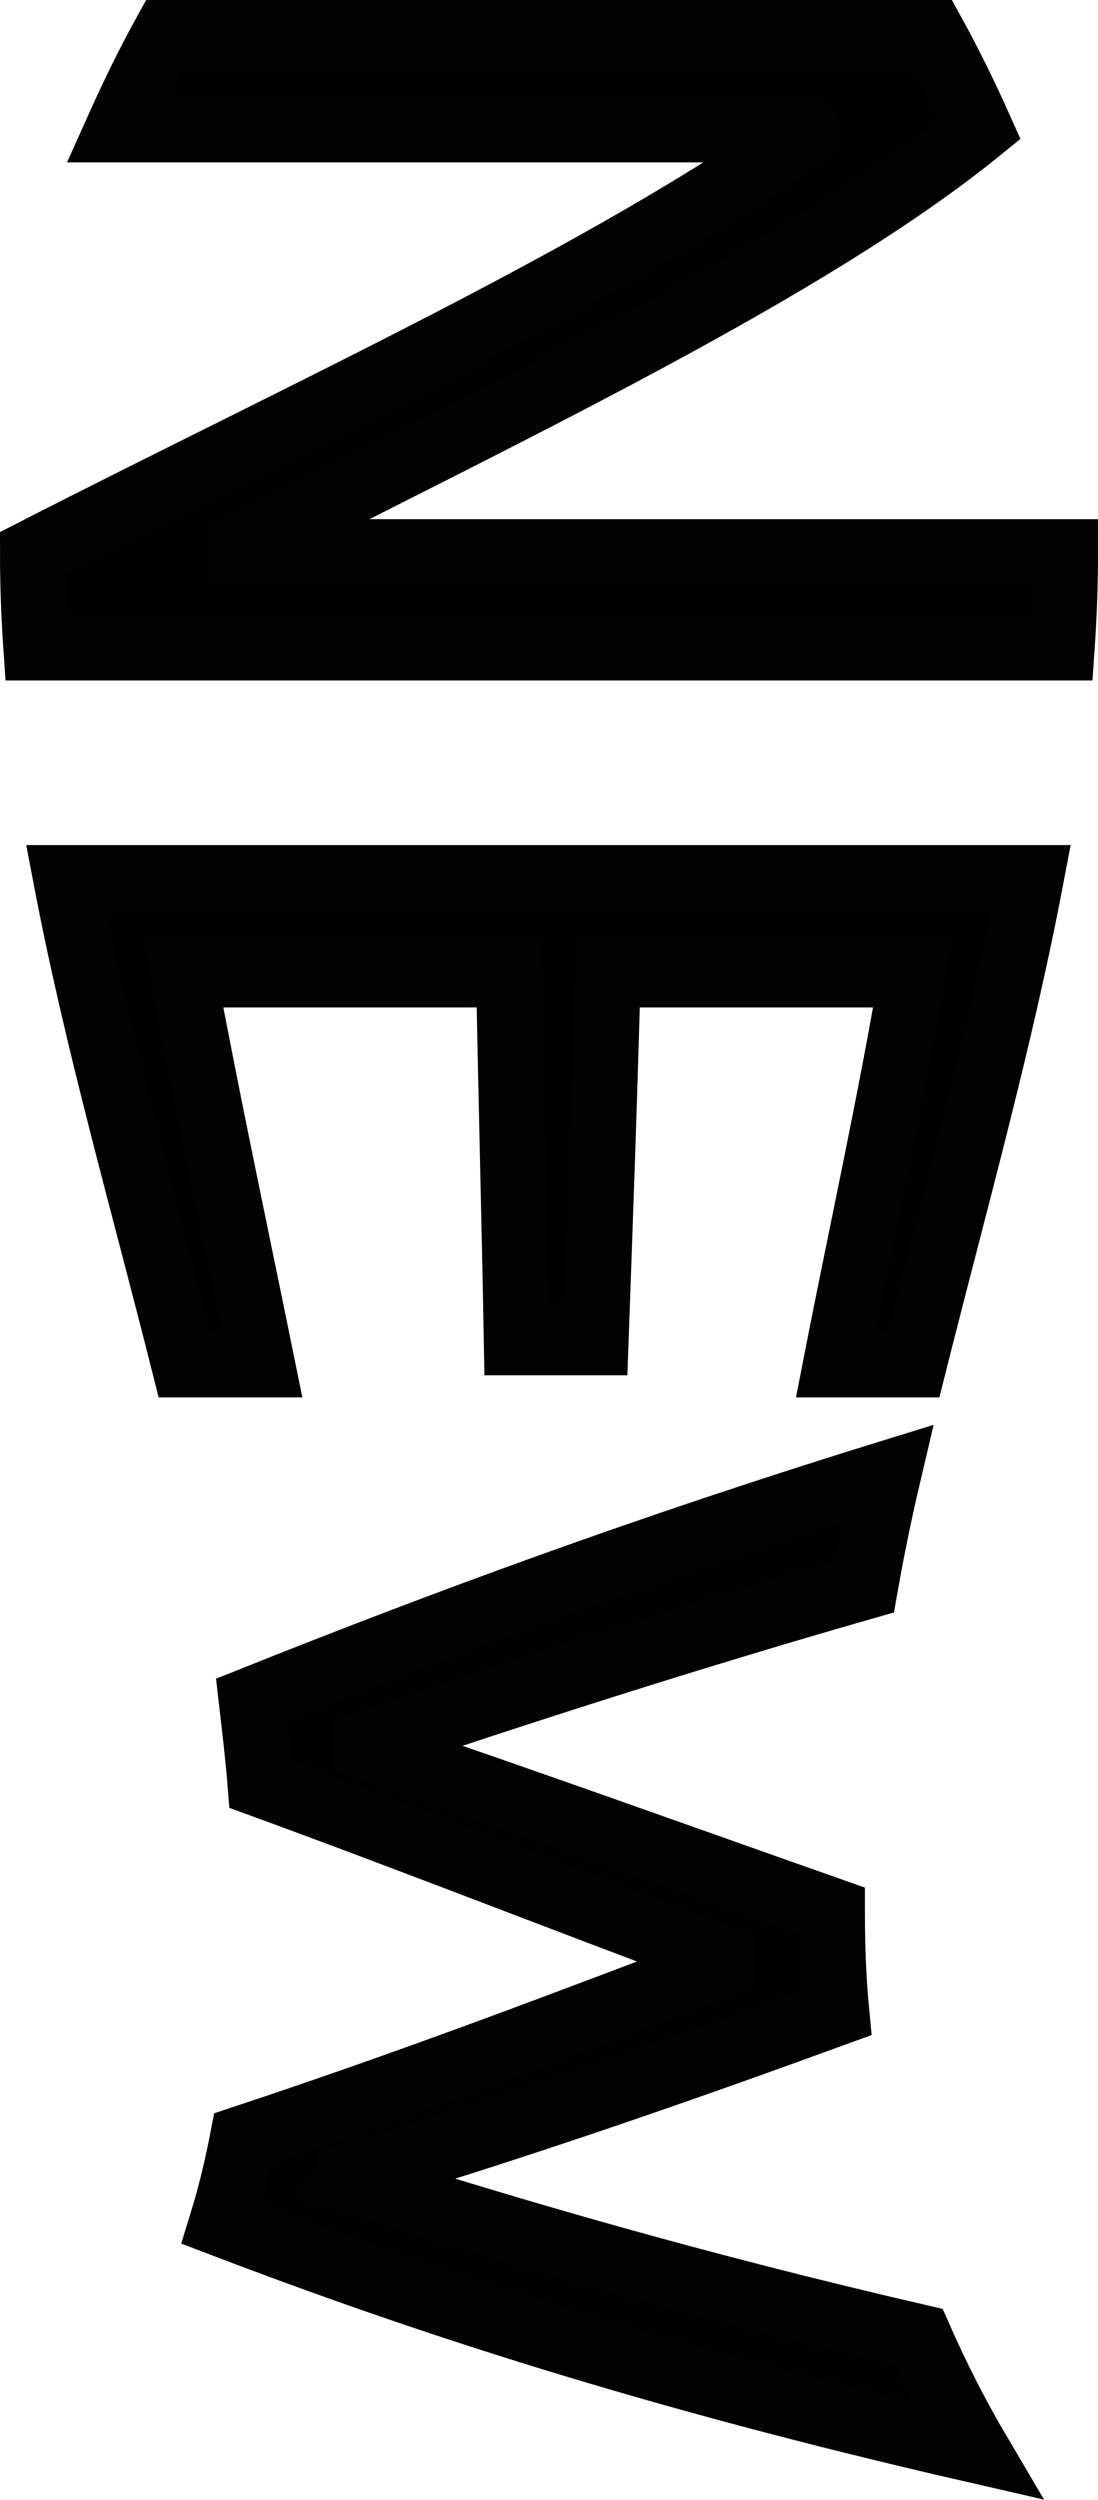
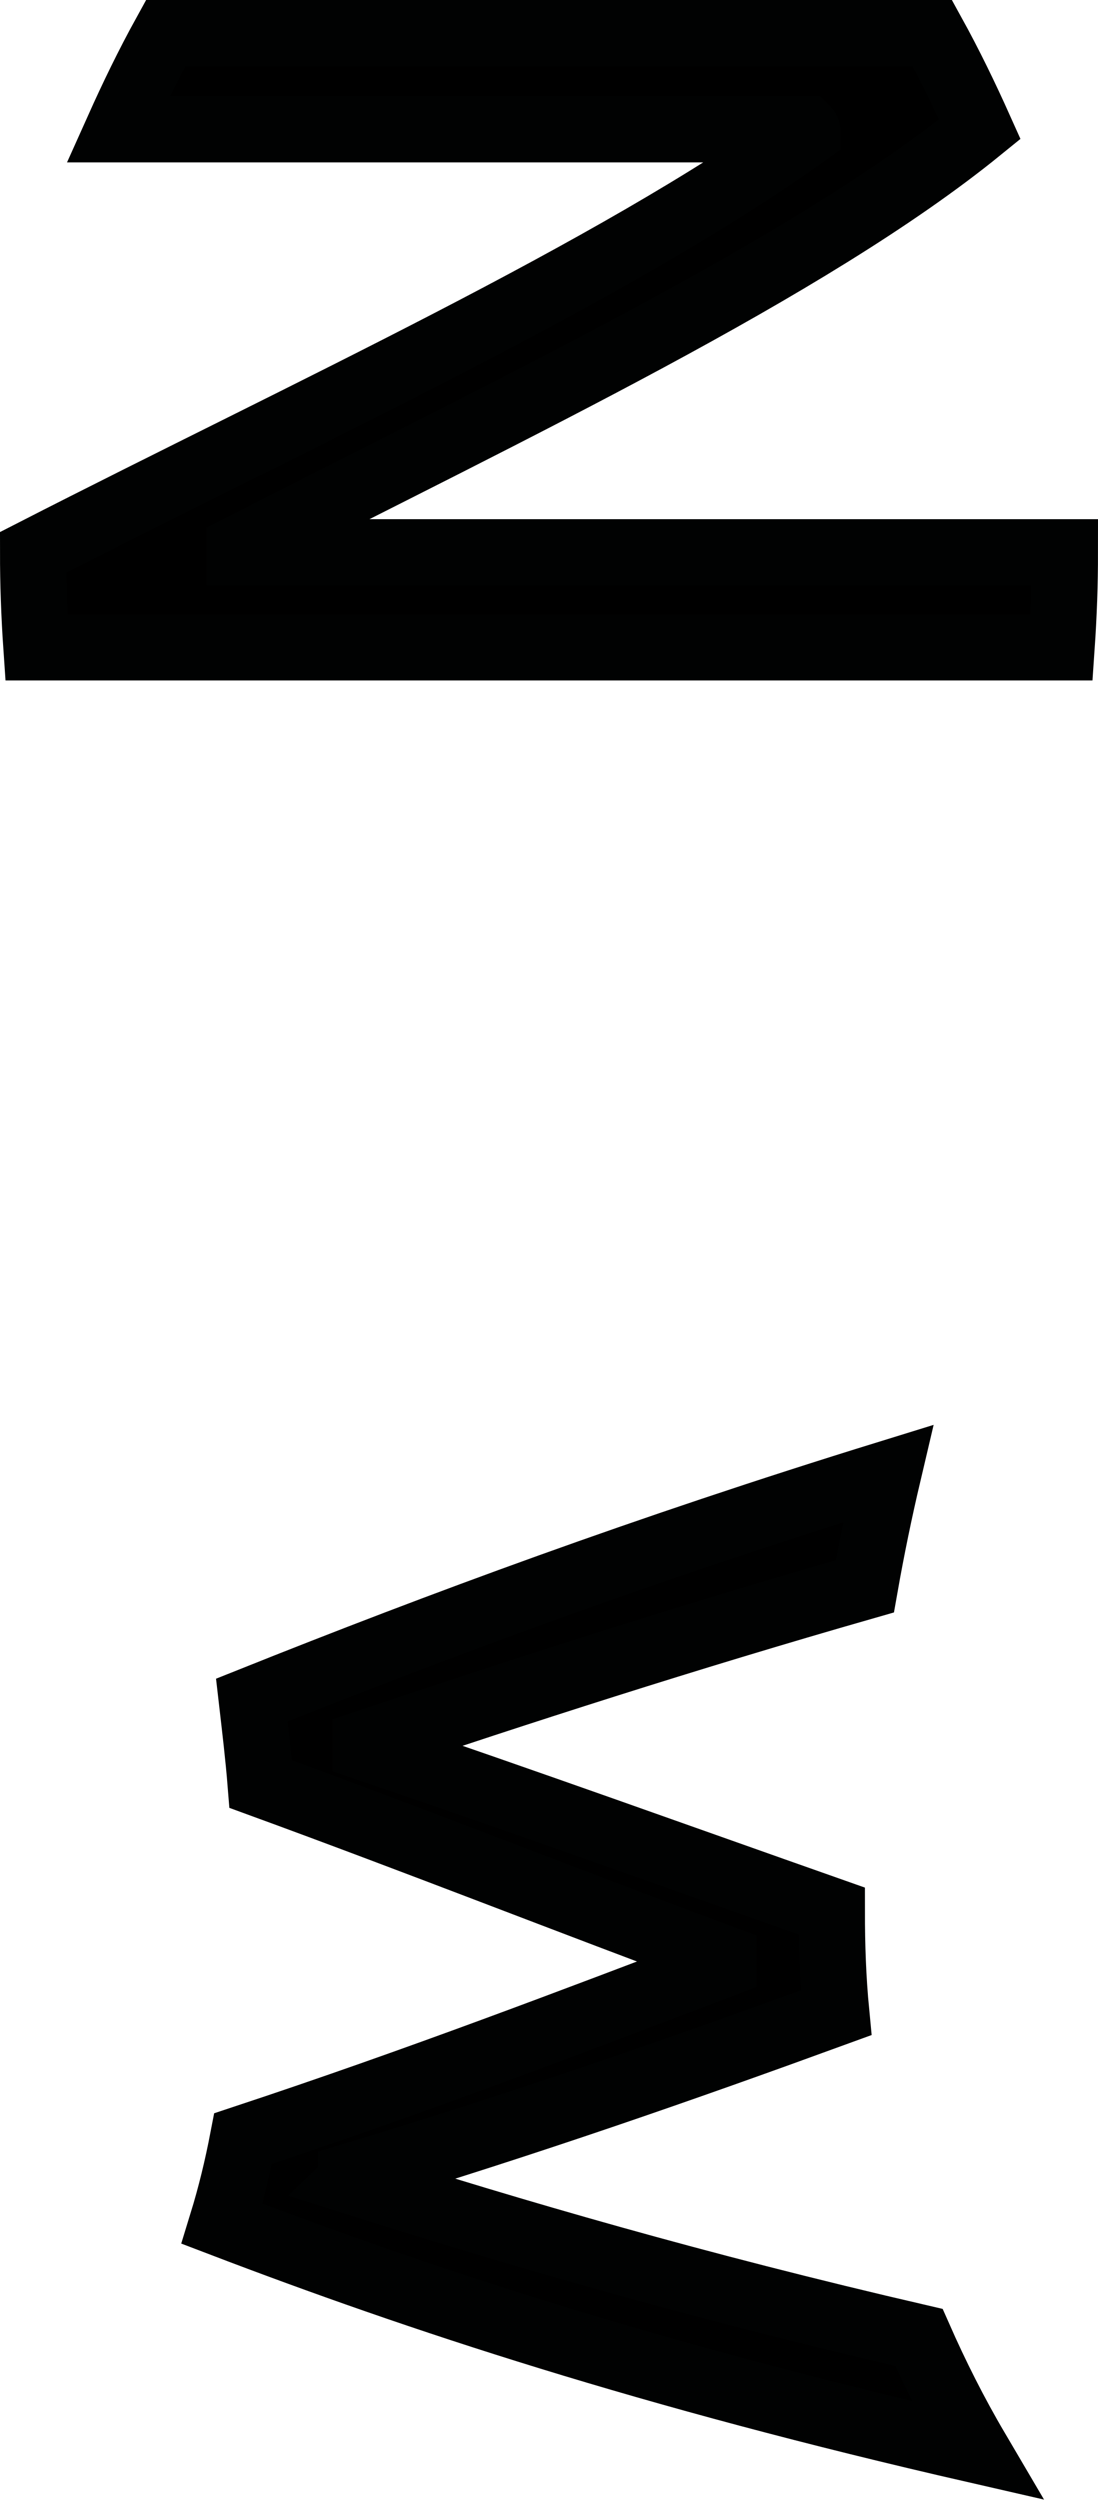
<svg xmlns="http://www.w3.org/2000/svg" version="1.1" id="Capa_1" x="0px" y="0px" viewBox="0 0 99.4 226.3" style="enable-background:new 0 0 99.4 226.3;" xml:space="preserve">
  <style type="text/css">
	.st0{stroke:#010202;stroke-width:6;stroke-miterlimit:10;}
</style>
  <g>
    <path class="st0" d="M10.7,11.7C12,8.8,13.4,5.9,15,3c23.1,0,46.2,0,69.4,0c1.6,2.9,3,5.8,4.3,8.7C73.2,24.3,46.5,36.9,21.7,49.6   c0,0.1,0,0.3,0,0.4c24.9,0,49.8,0,74.7,0c0,2.9-0.1,5.7-0.3,8.6c-31,0-61.9,0-92.8,0C3.1,55.7,3,52.8,3,50   C27.8,37.3,55.4,24.7,73.1,12c0-0.1,0-0.2-0.1-0.3C52.3,11.7,31.5,11.7,10.7,11.7z" />
-     <path class="st0" d="M23.7,123.5c-2.3,0-4.7,0-7,0C13,108.8,8.8,94.2,6,79.5c29.1,0,58.2,0,87.3,0c-2.8,14.7-6.9,29.3-10.6,44   c-2.3,0-4.7,0-7,0c2.3-11.8,4.9-23.5,6.9-35.3c-9.2,0-18.4,0-27.6,0c-0.3,11.1-0.7,22.2-1.1,33.3c-2.4,0-4.8,0-7.1,0   c-0.2-11.1-0.5-22.2-0.7-33.3c-9.8,0-19.7,0-29.5,0C18.8,100,21.3,111.7,23.7,123.5z" />
    <path class="st0" d="M23.6,161.5c-0.2-2.5-0.5-5-0.8-7.6c17-6.8,35.6-13.7,57.6-20.5c-0.8,3.4-1.5,6.8-2.1,10.2   c-16.4,4.7-31.2,9.5-45.2,14.2c0,0.1,0,0.3,0,0.4c14.7,5,28.3,9.9,42.2,14.8c0,3.1,0.1,6.1,0.4,9.2c-13.7,5-27.7,9.9-43.9,14.8   c0,0.1,0,0.3-0.1,0.4c14.8,4.7,31.2,9.5,51.5,14.2c1.5,3.4,3.2,6.8,5.2,10.2c-29.7-6.8-50.5-13.7-68.3-20.5   c0.8-2.6,1.4-5.1,1.9-7.7c16-5.3,29.8-10.6,43.5-15.8c0-0.1,0-0.3,0-0.5C51.5,172.1,38.1,166.8,23.6,161.5z" />
  </g>
</svg>